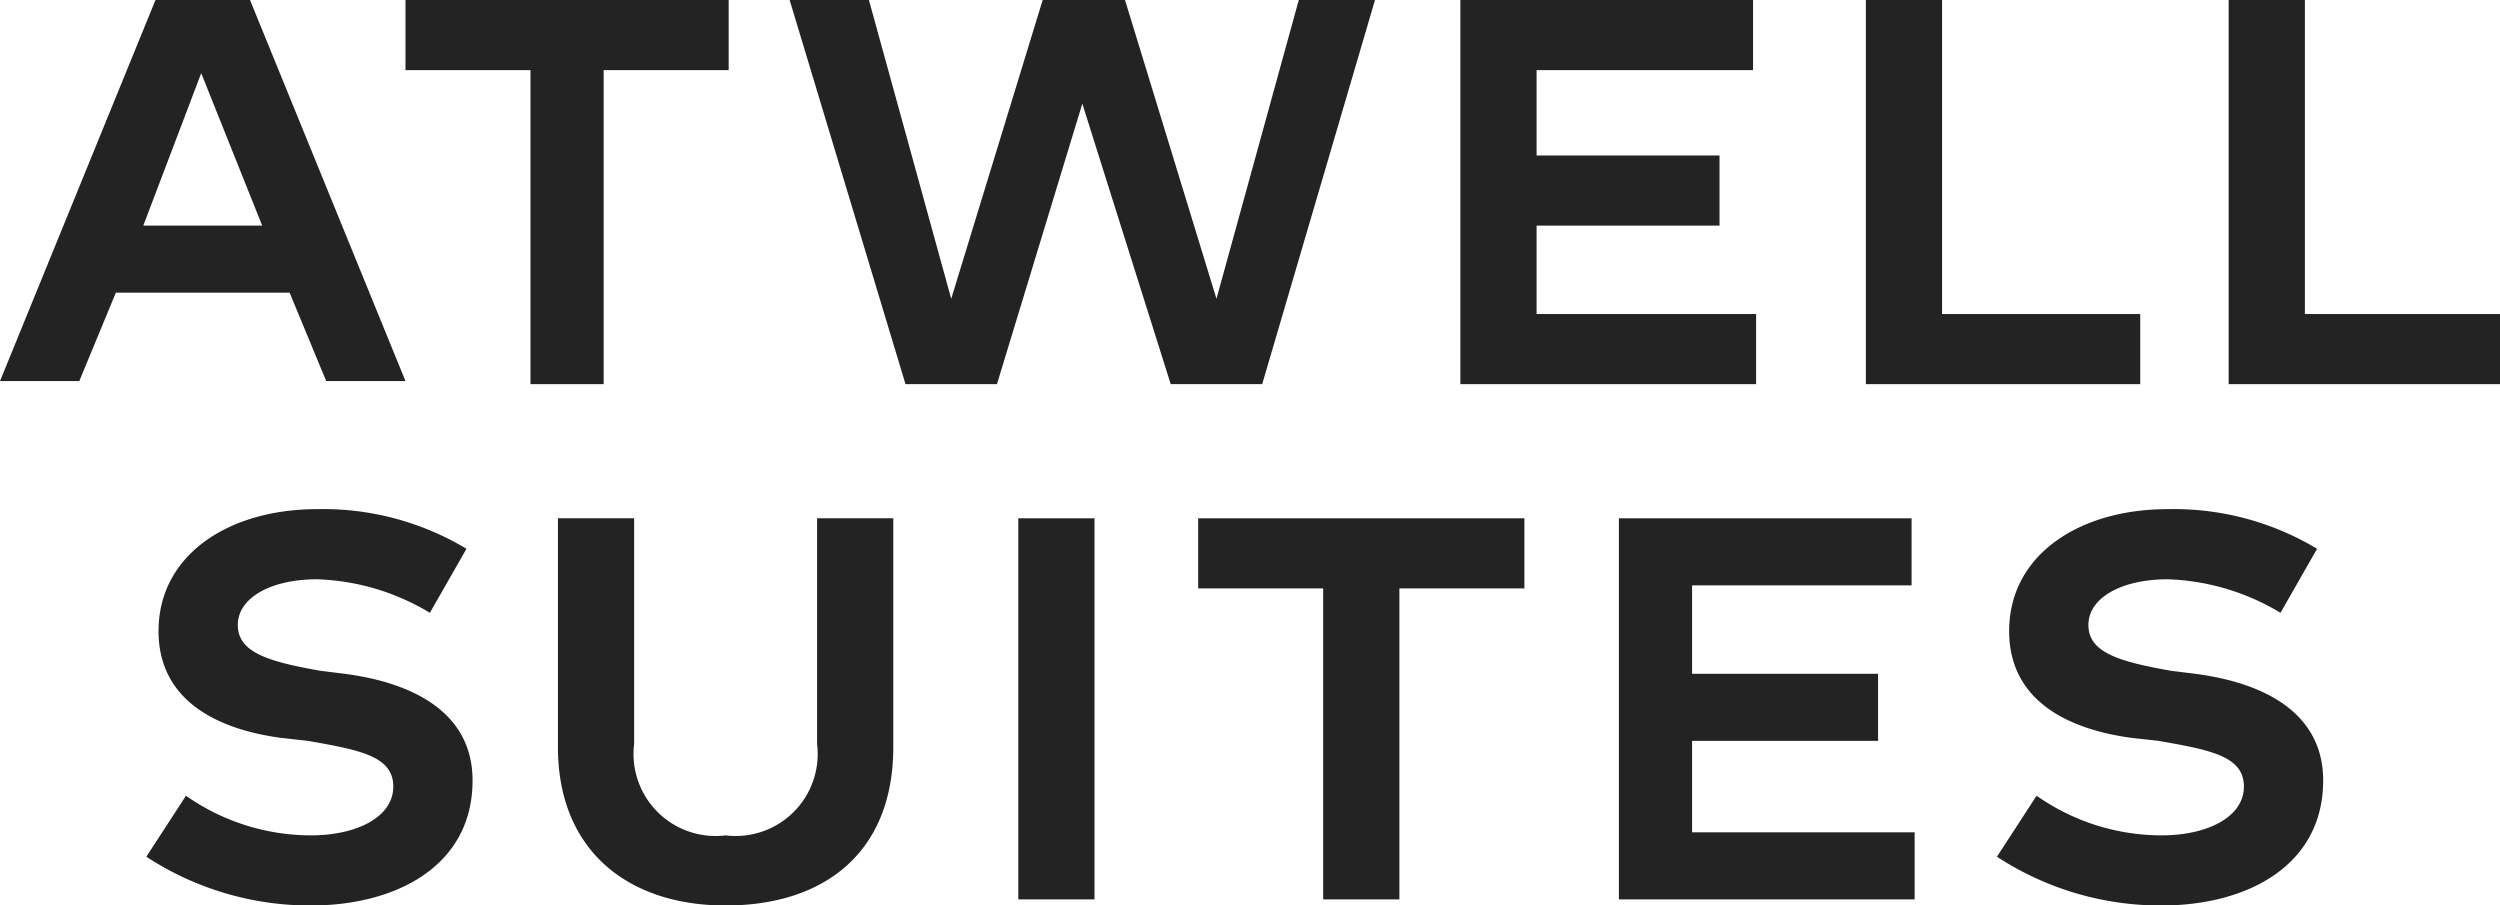
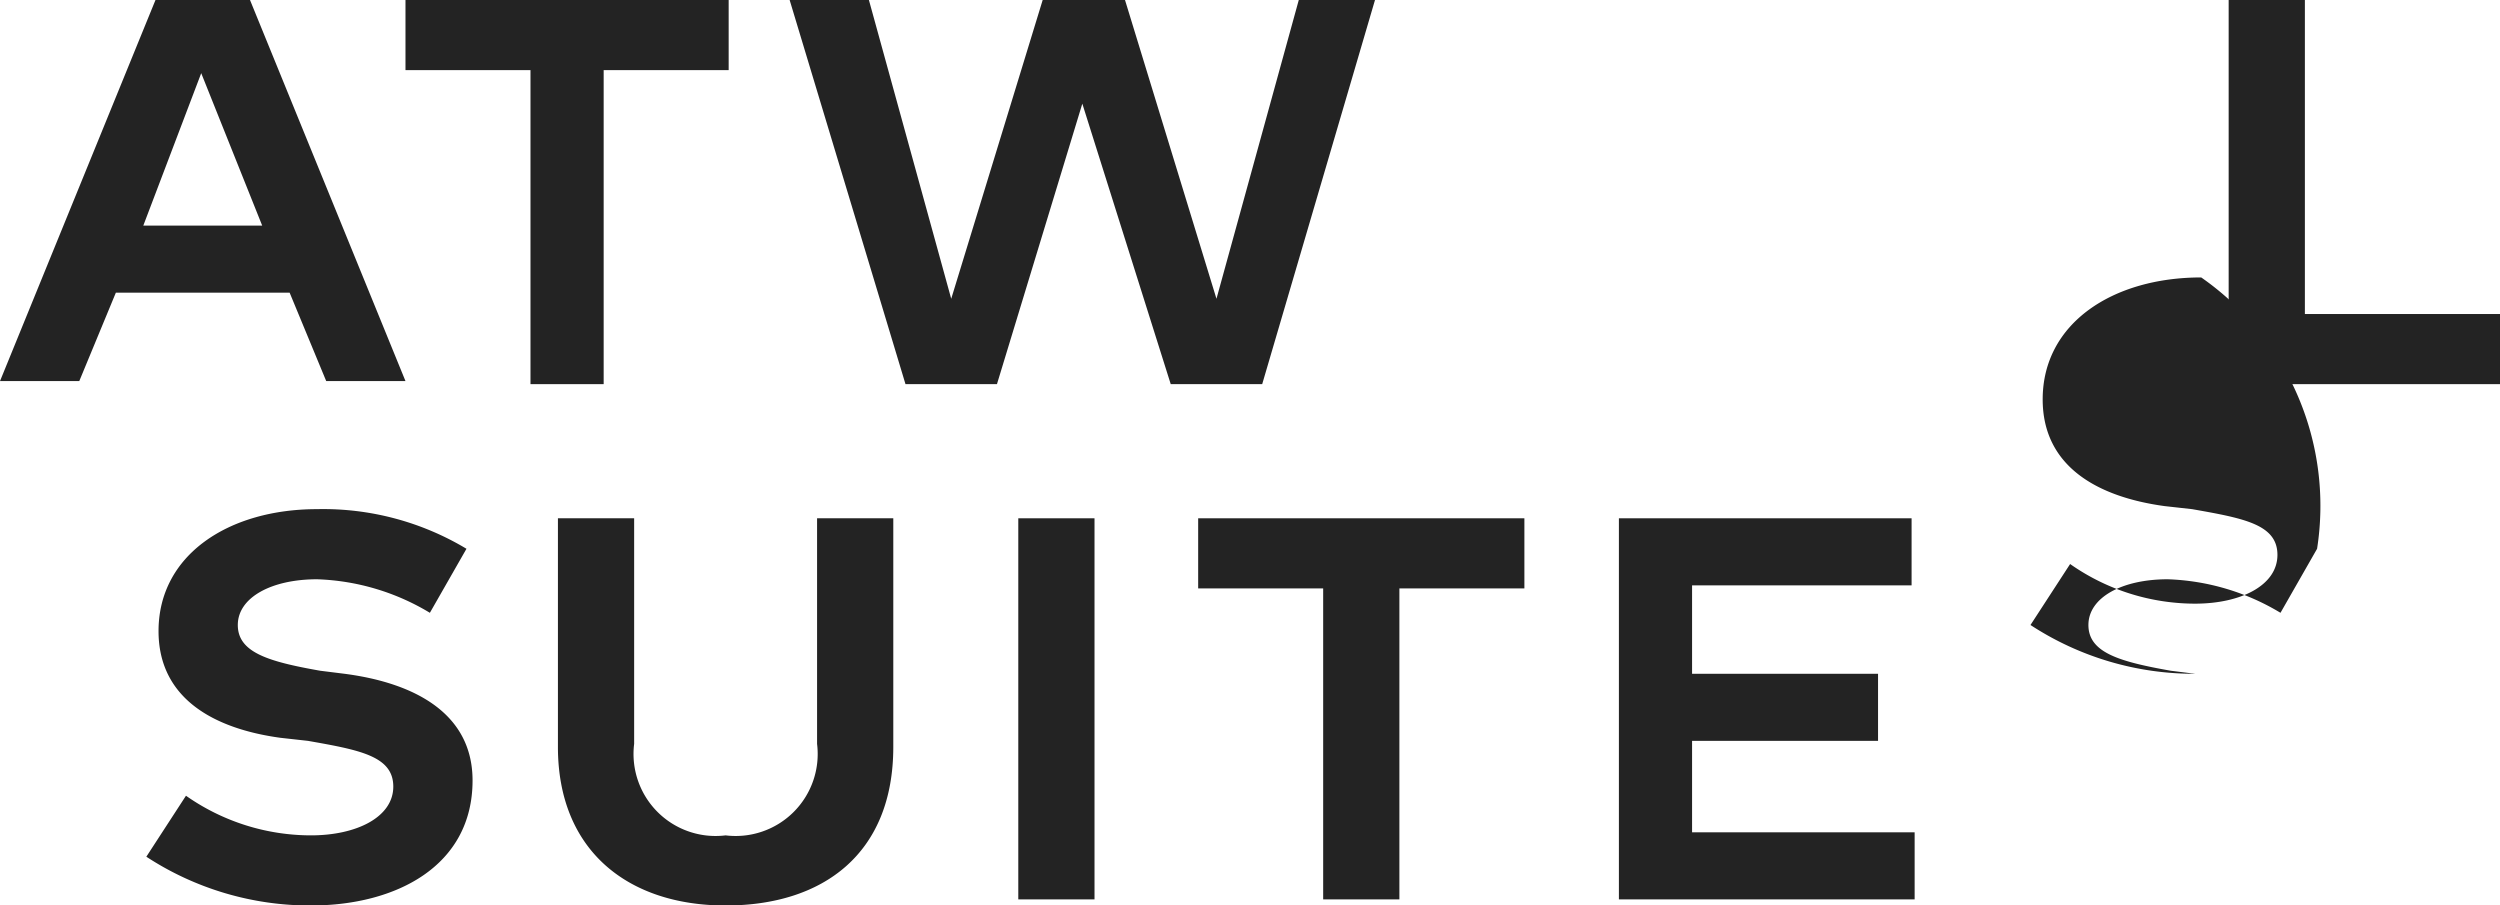
<svg xmlns="http://www.w3.org/2000/svg" viewBox="0 0 82 29.7">
  <defs>
    <style>.cls-1{fill:#232323;}</style>
  </defs>
  <title>atwell suites</title>
  <g id="Layer_2" data-name="Layer 2">
    <g id="Brand_Bar" data-name="Brand Bar">
      <path class="cls-1" d="M6.6,2.4l2,5H4.7ZM5.1,0,0,12.5H2.6L3.8,9.6H9.5l1.2,2.9h2.6L8.2,0Z" />
      <polygon class="cls-1" points="13.3 0 13.3 2.3 17.4 2.3 17.4 12.6 19.8 12.6 19.8 2.3 23.9 2.3 23.9 0 13.3 0" />
      <polygon class="cls-1" points="42.6 0 39.9 9.8 36.9 0 34.2 0 31.2 9.8 28.5 0 25.9 0 29.7 12.6 32.7 12.6 35.5 3.4 38.4 12.6 41.4 12.6 45.1 0 42.6 0" />
-       <polygon class="cls-1" points="47.9 0 47.9 12.6 57.6 12.6 57.6 10.3 50.4 10.3 50.4 7.4 56.4 7.4 56.4 5.1 50.4 5.1 50.4 2.3 57.5 2.3 57.5 0 47.9 0" />
-       <polygon class="cls-1" points="61.2 0 61.2 12.6 70.2 12.6 70.2 10.3 63.7 10.3 63.7 0 61.2 0" />
      <polygon class="cls-1" points="73.1 0 73.1 12.6 82 12.6 82 10.3 75.6 10.3 75.6 0 73.1 0" />
      <path class="cls-1" d="M14.1,20.1A7.64,7.64,0,0,0,10.4,19c-1.5,0-2.6.6-2.6,1.5s1,1.2,2.7,1.5l.8.1c2.3.3,4.2,1.3,4.2,3.5,0,2.8-2.5,4.1-5.3,4.1a9.8,9.8,0,0,1-5.4-1.6l1.3-2a7.14,7.14,0,0,0,4.1,1.3c1.5,0,2.7-.6,2.7-1.6s-1.1-1.2-2.8-1.5l-.9-.1c-2.2-.3-4-1.3-4-3.5,0-2.5,2.3-4,5.2-4A9.13,9.13,0,0,1,15.3,18Z" />
      <path class="cls-1" d="M29.3,24.5c0,3.5-2.3,5.2-5.5,5.2s-5.5-1.8-5.5-5.2V17h2.5v7.4a2.69,2.69,0,0,0,3,3,2.69,2.69,0,0,0,3-3V17h2.5Z" />
      <rect class="cls-1" x="33.4" y="17" width="2.5" height="12.5" />
      <polygon class="cls-1" points="39.3 17 39.3 19.3 43.4 19.3 43.4 29.5 45.9 29.5 45.9 19.3 50 19.3 50 17 39.3 17" />
      <polygon class="cls-1" points="53.1 17 53.1 29.5 62.8 29.5 62.8 27.3 55.5 27.3 55.5 24.3 61.6 24.3 61.6 22.1 55.5 22.1 55.5 19.2 62.7 19.2 62.7 17 53.1 17" />
-       <path class="cls-1" d="M74.8,20.1A7.64,7.64,0,0,0,71.1,19c-1.5,0-2.6.6-2.6,1.5s1,1.2,2.7,1.5l.8.1c2.3.3,4.2,1.3,4.2,3.5,0,2.8-2.5,4.1-5.3,4.1a9.8,9.8,0,0,1-5.4-1.6l1.3-2a7.14,7.14,0,0,0,4.1,1.3c1.5,0,2.7-.6,2.7-1.6s-1.1-1.2-2.8-1.5l-.9-.1c-2.2-.3-4-1.3-4-3.5,0-2.5,2.3-4,5.2-4A9.13,9.13,0,0,1,76,18Z" />
+       <path class="cls-1" d="M74.8,20.1A7.64,7.64,0,0,0,71.1,19c-1.5,0-2.6.6-2.6,1.5s1,1.2,2.7,1.5l.8.1a9.8,9.8,0,0,1-5.4-1.6l1.3-2a7.14,7.14,0,0,0,4.1,1.3c1.5,0,2.7-.6,2.7-1.6s-1.1-1.2-2.8-1.5l-.9-.1c-2.2-.3-4-1.3-4-3.5,0-2.5,2.3-4,5.2-4A9.13,9.13,0,0,1,76,18Z" />
    </g>
  </g>
</svg>